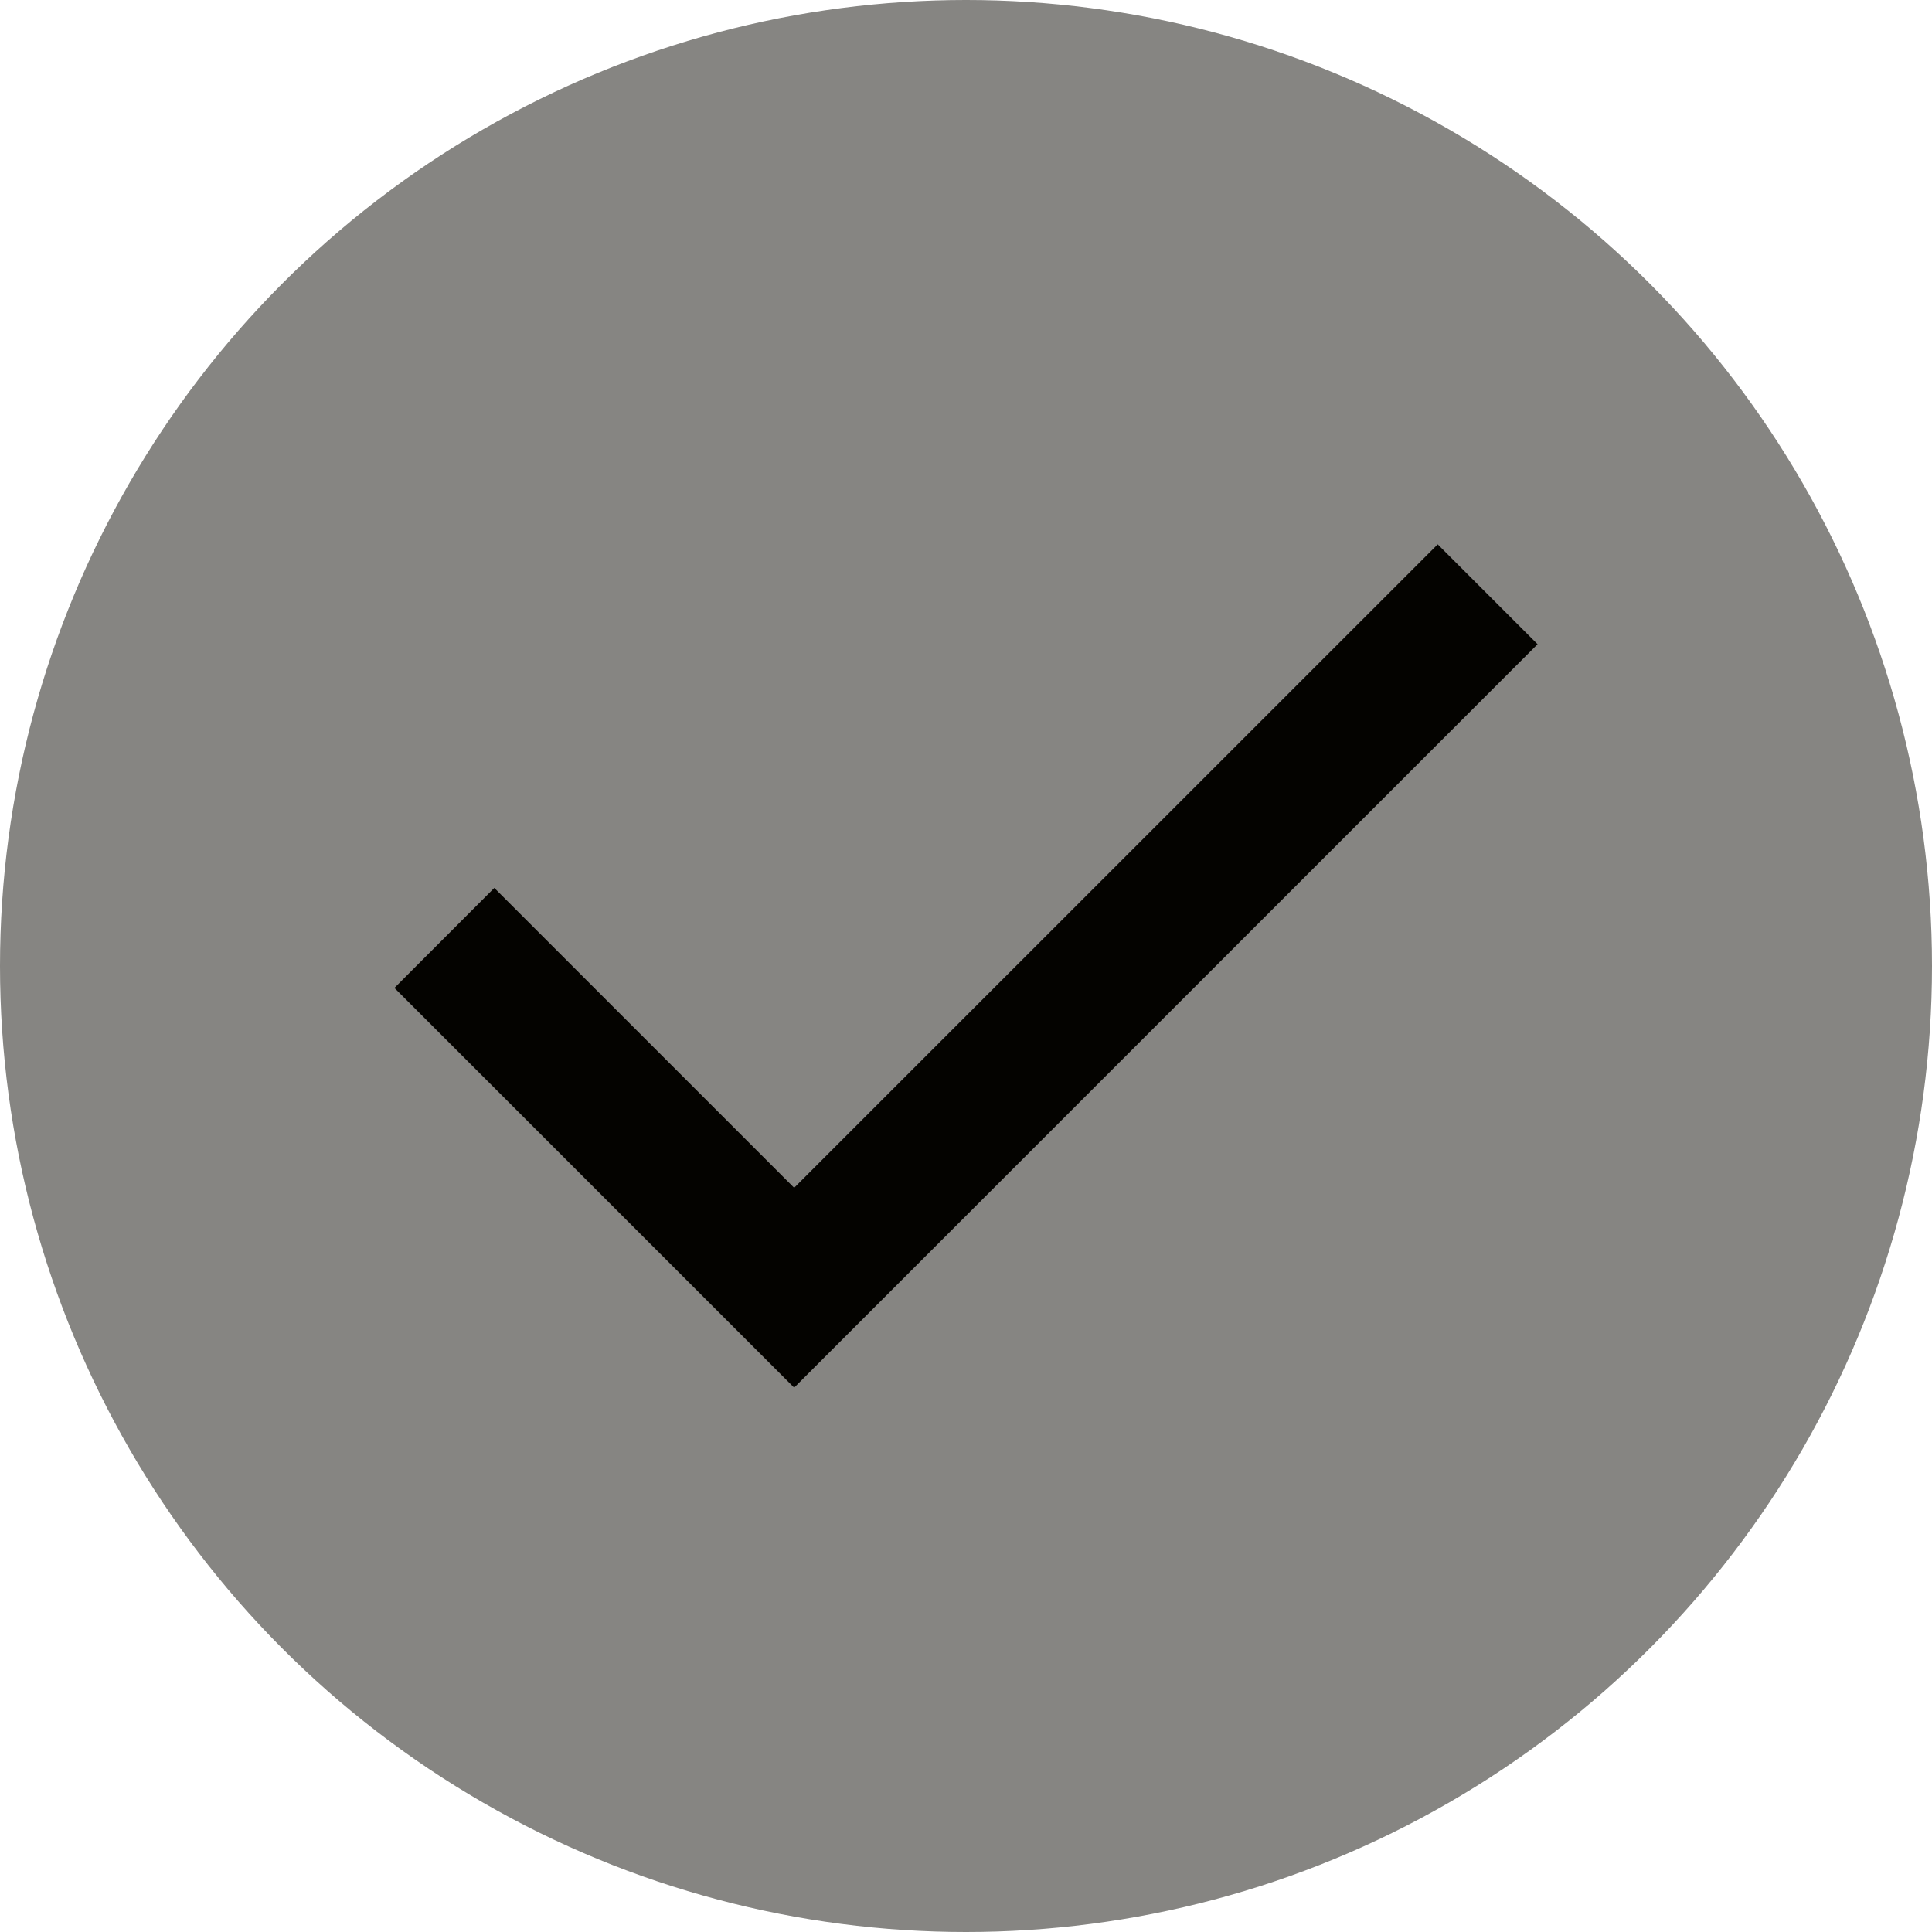
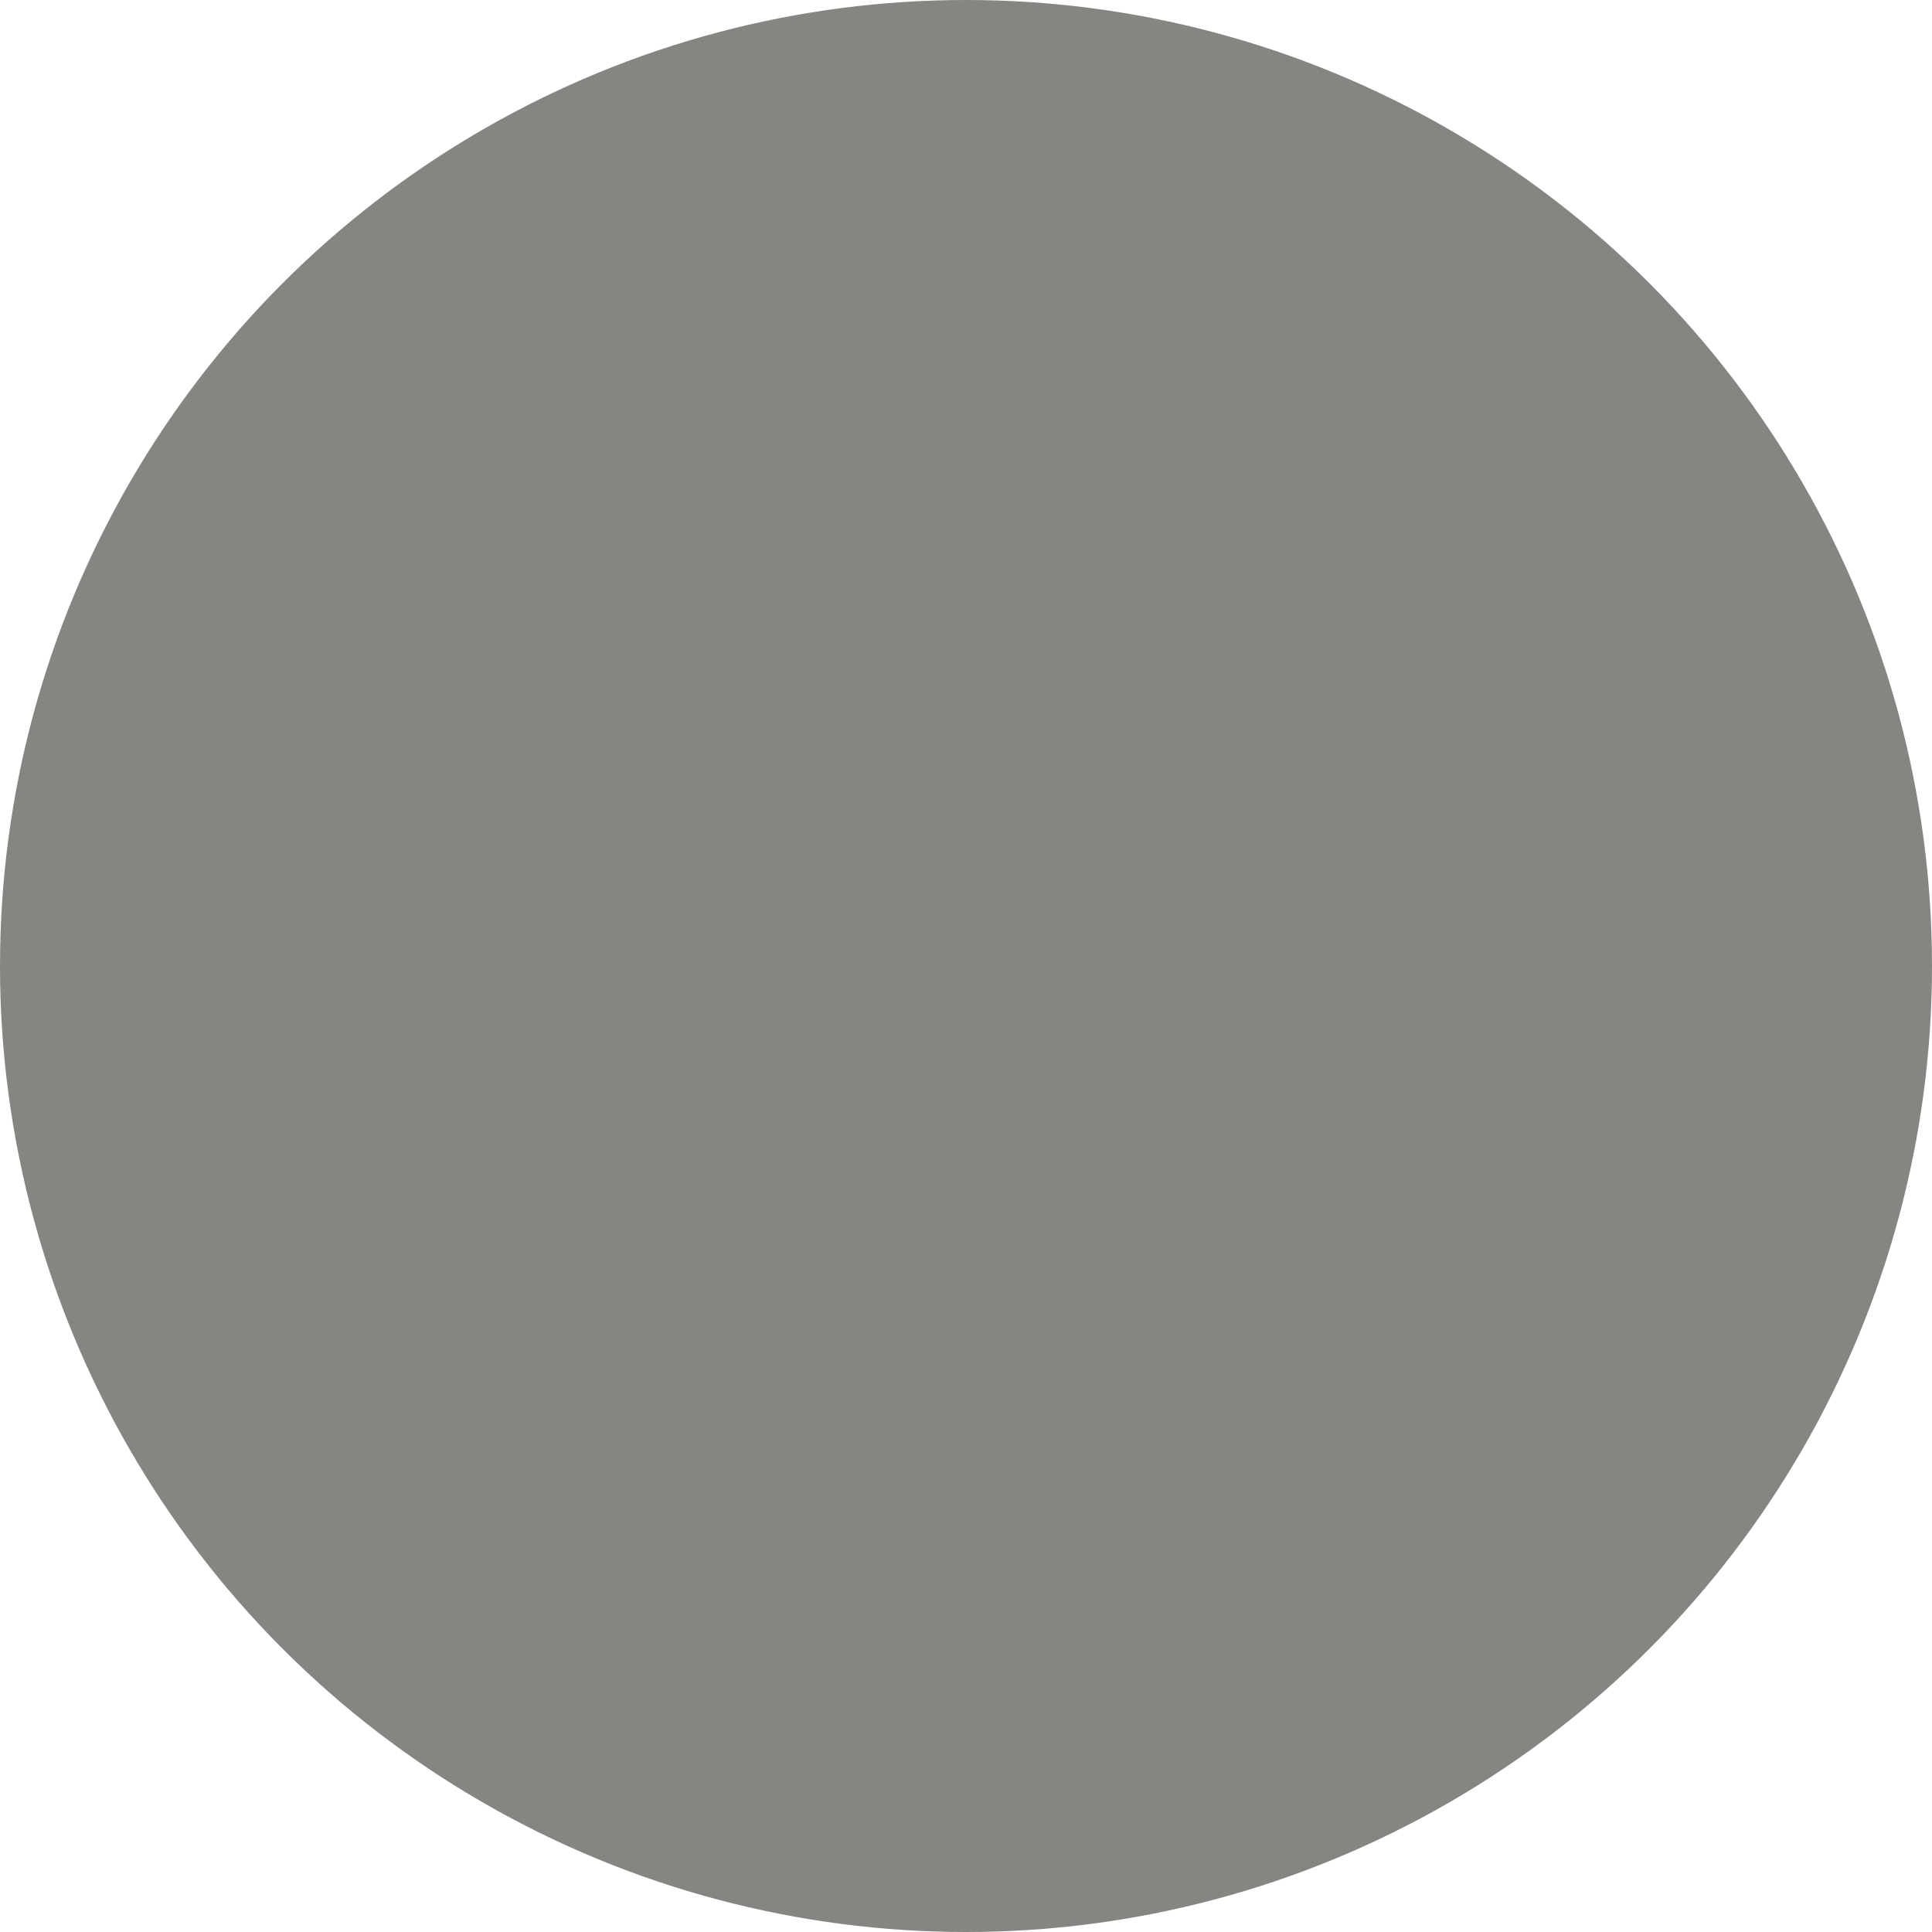
<svg xmlns="http://www.w3.org/2000/svg" width="20" height="20" viewBox="0 0 20 20" fill="none">
  <circle cx="10" cy="10" r="10" fill="#868582" />
-   <path d="M8.221 14.365L4.083 10.227L5.117 9.192L8.221 12.296L14.883 5.635L15.917 6.669L8.221 14.365Z" fill="#040300" />
</svg>